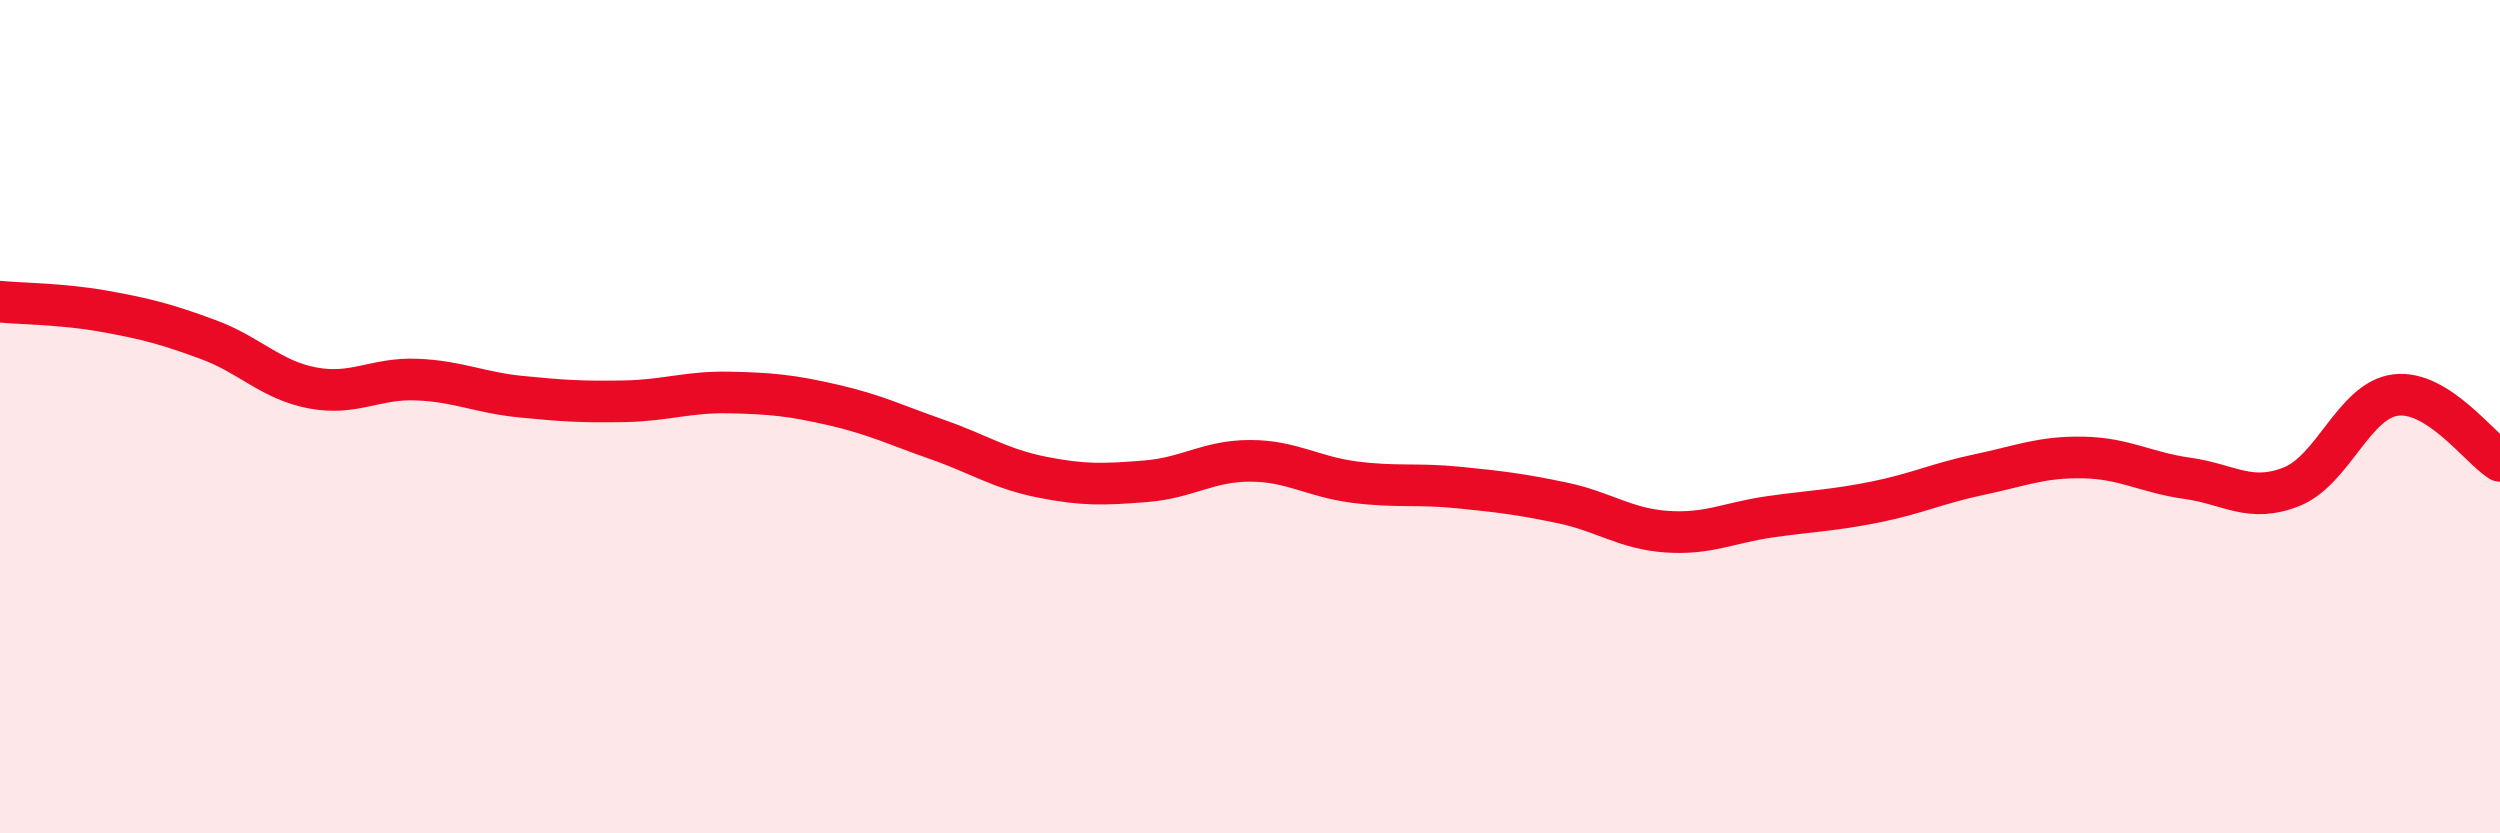
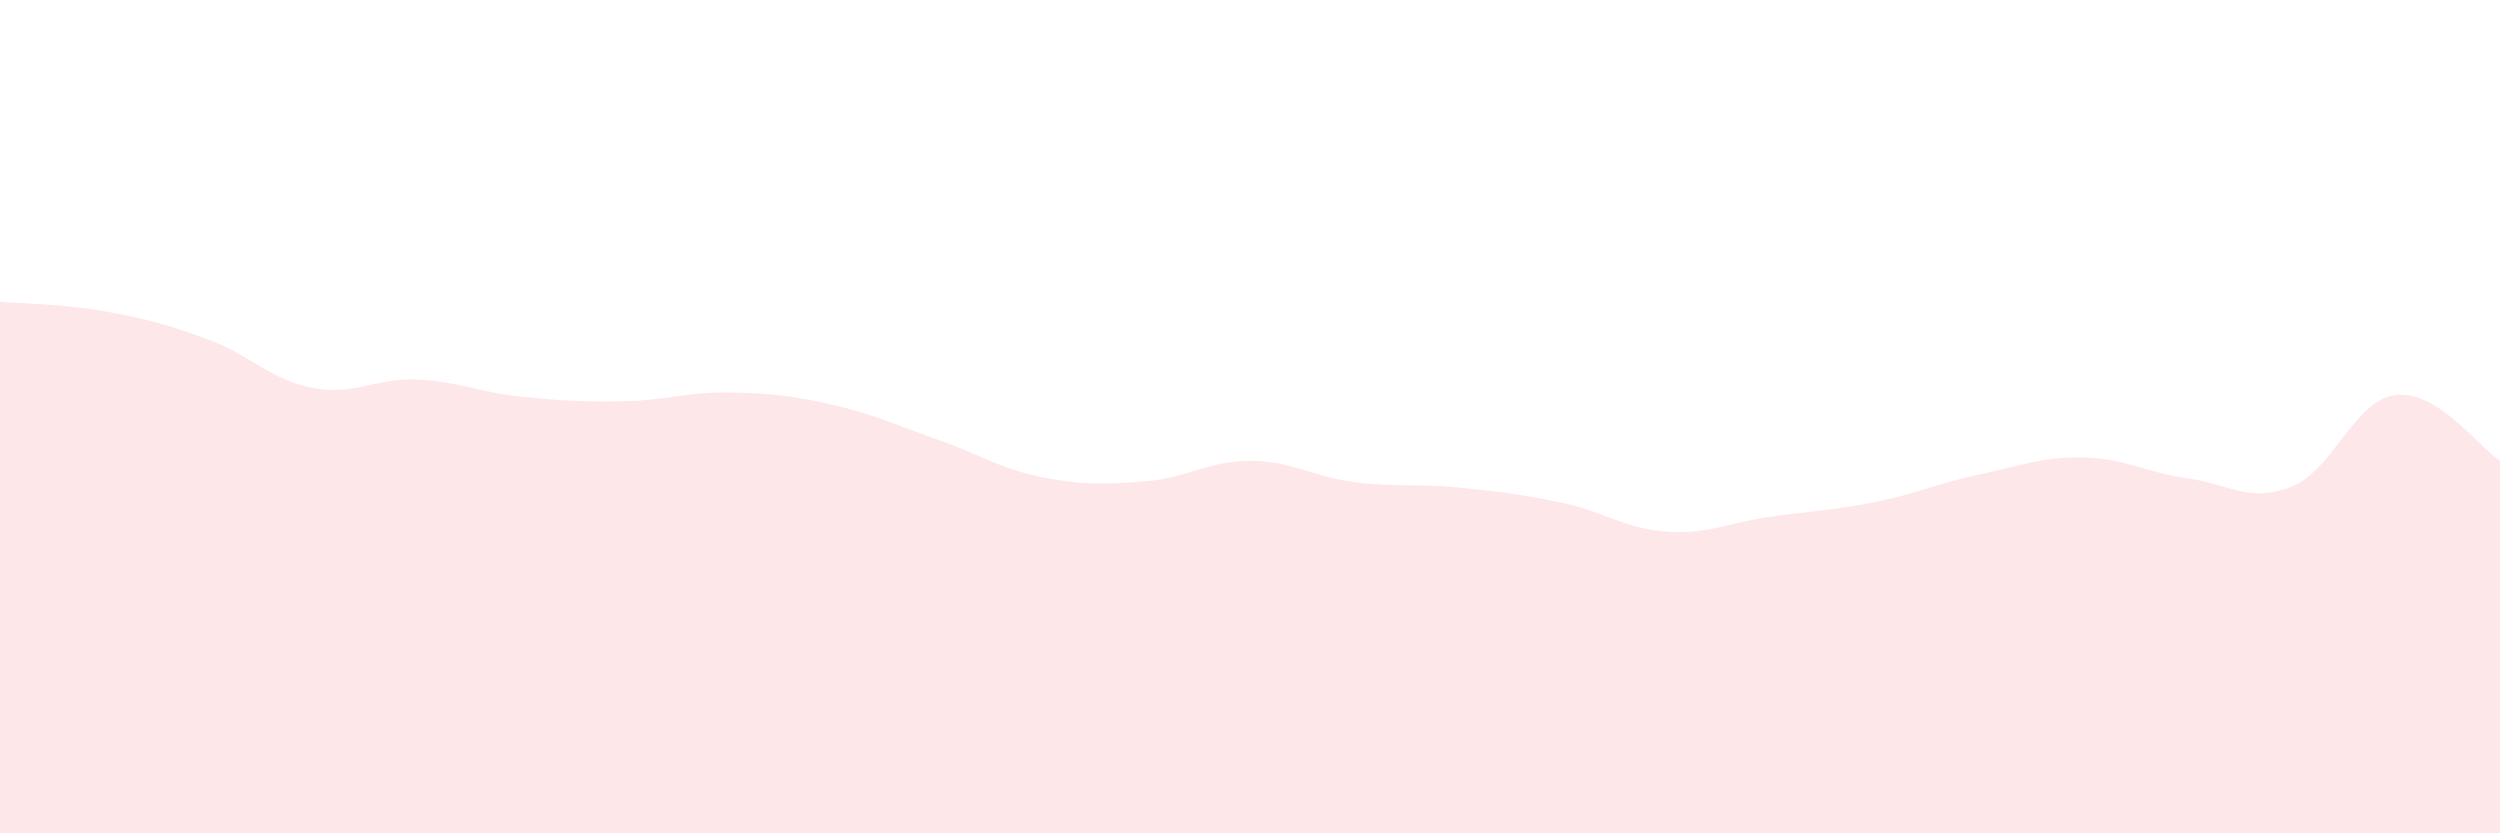
<svg xmlns="http://www.w3.org/2000/svg" width="60" height="20" viewBox="0 0 60 20">
  <path d="M 0,7.24 C 0.5,7.29 1.5,7.29 2.5,7.47 C 3.5,7.65 4,7.78 5,8.15 C 6,8.52 6.5,9.12 7.5,9.31 C 8.5,9.5 9,9.07 10,9.11 C 11,9.15 11.5,9.42 12.5,9.52 C 13.5,9.62 14,9.65 15,9.63 C 16,9.61 16.5,9.4 17.5,9.42 C 18.5,9.44 19,9.49 20,9.72 C 21,9.95 21.5,10.2 22.5,10.55 C 23.5,10.9 24,11.25 25,11.45 C 26,11.65 26.5,11.63 27.5,11.55 C 28.5,11.47 29,11.06 30,11.06 C 31,11.06 31.5,11.44 32.5,11.57 C 33.5,11.7 34,11.6 35,11.7 C 36,11.8 36.5,11.86 37.5,12.07 C 38.5,12.28 39,12.69 40,12.76 C 41,12.83 41.5,12.54 42.5,12.4 C 43.5,12.26 44,12.25 45,12.05 C 46,11.85 46.5,11.6 47.5,11.39 C 48.5,11.18 49,10.96 50,10.98 C 51,11 51.5,11.34 52.5,11.48 C 53.5,11.62 54,12.08 55,11.68 C 56,11.28 56.5,9.6 57.5,9.48 C 58.5,9.36 59.5,10.74 60,11.06L60 20L0 20Z" fill="#EB0A25" opacity="0.1" stroke-linecap="round" stroke-linejoin="round" />
-   <path d="M 0,7.24 C 0.5,7.29 1.5,7.29 2.5,7.47 C 3.5,7.65 4,7.78 5,8.15 C 6,8.52 6.5,9.12 7.5,9.31 C 8.5,9.5 9,9.07 10,9.11 C 11,9.15 11.5,9.42 12.5,9.52 C 13.5,9.62 14,9.65 15,9.63 C 16,9.61 16.5,9.4 17.5,9.42 C 18.5,9.44 19,9.49 20,9.72 C 21,9.95 21.5,10.2 22.5,10.55 C 23.5,10.9 24,11.25 25,11.45 C 26,11.65 26.5,11.63 27.5,11.55 C 28.5,11.47 29,11.06 30,11.06 C 31,11.06 31.5,11.44 32.5,11.57 C 33.5,11.7 34,11.6 35,11.7 C 36,11.8 36.5,11.86 37.5,12.07 C 38.5,12.28 39,12.69 40,12.76 C 41,12.83 41.5,12.54 42.5,12.4 C 43.5,12.26 44,12.25 45,12.05 C 46,11.85 46.5,11.6 47.5,11.39 C 48.5,11.18 49,10.96 50,10.98 C 51,11 51.5,11.34 52.5,11.48 C 53.5,11.62 54,12.08 55,11.68 C 56,11.28 56.5,9.6 57.5,9.48 C 58.5,9.36 59.5,10.74 60,11.06" stroke="#EB0A25" stroke-width="1" fill="none" stroke-linecap="round" stroke-linejoin="round" />
</svg>